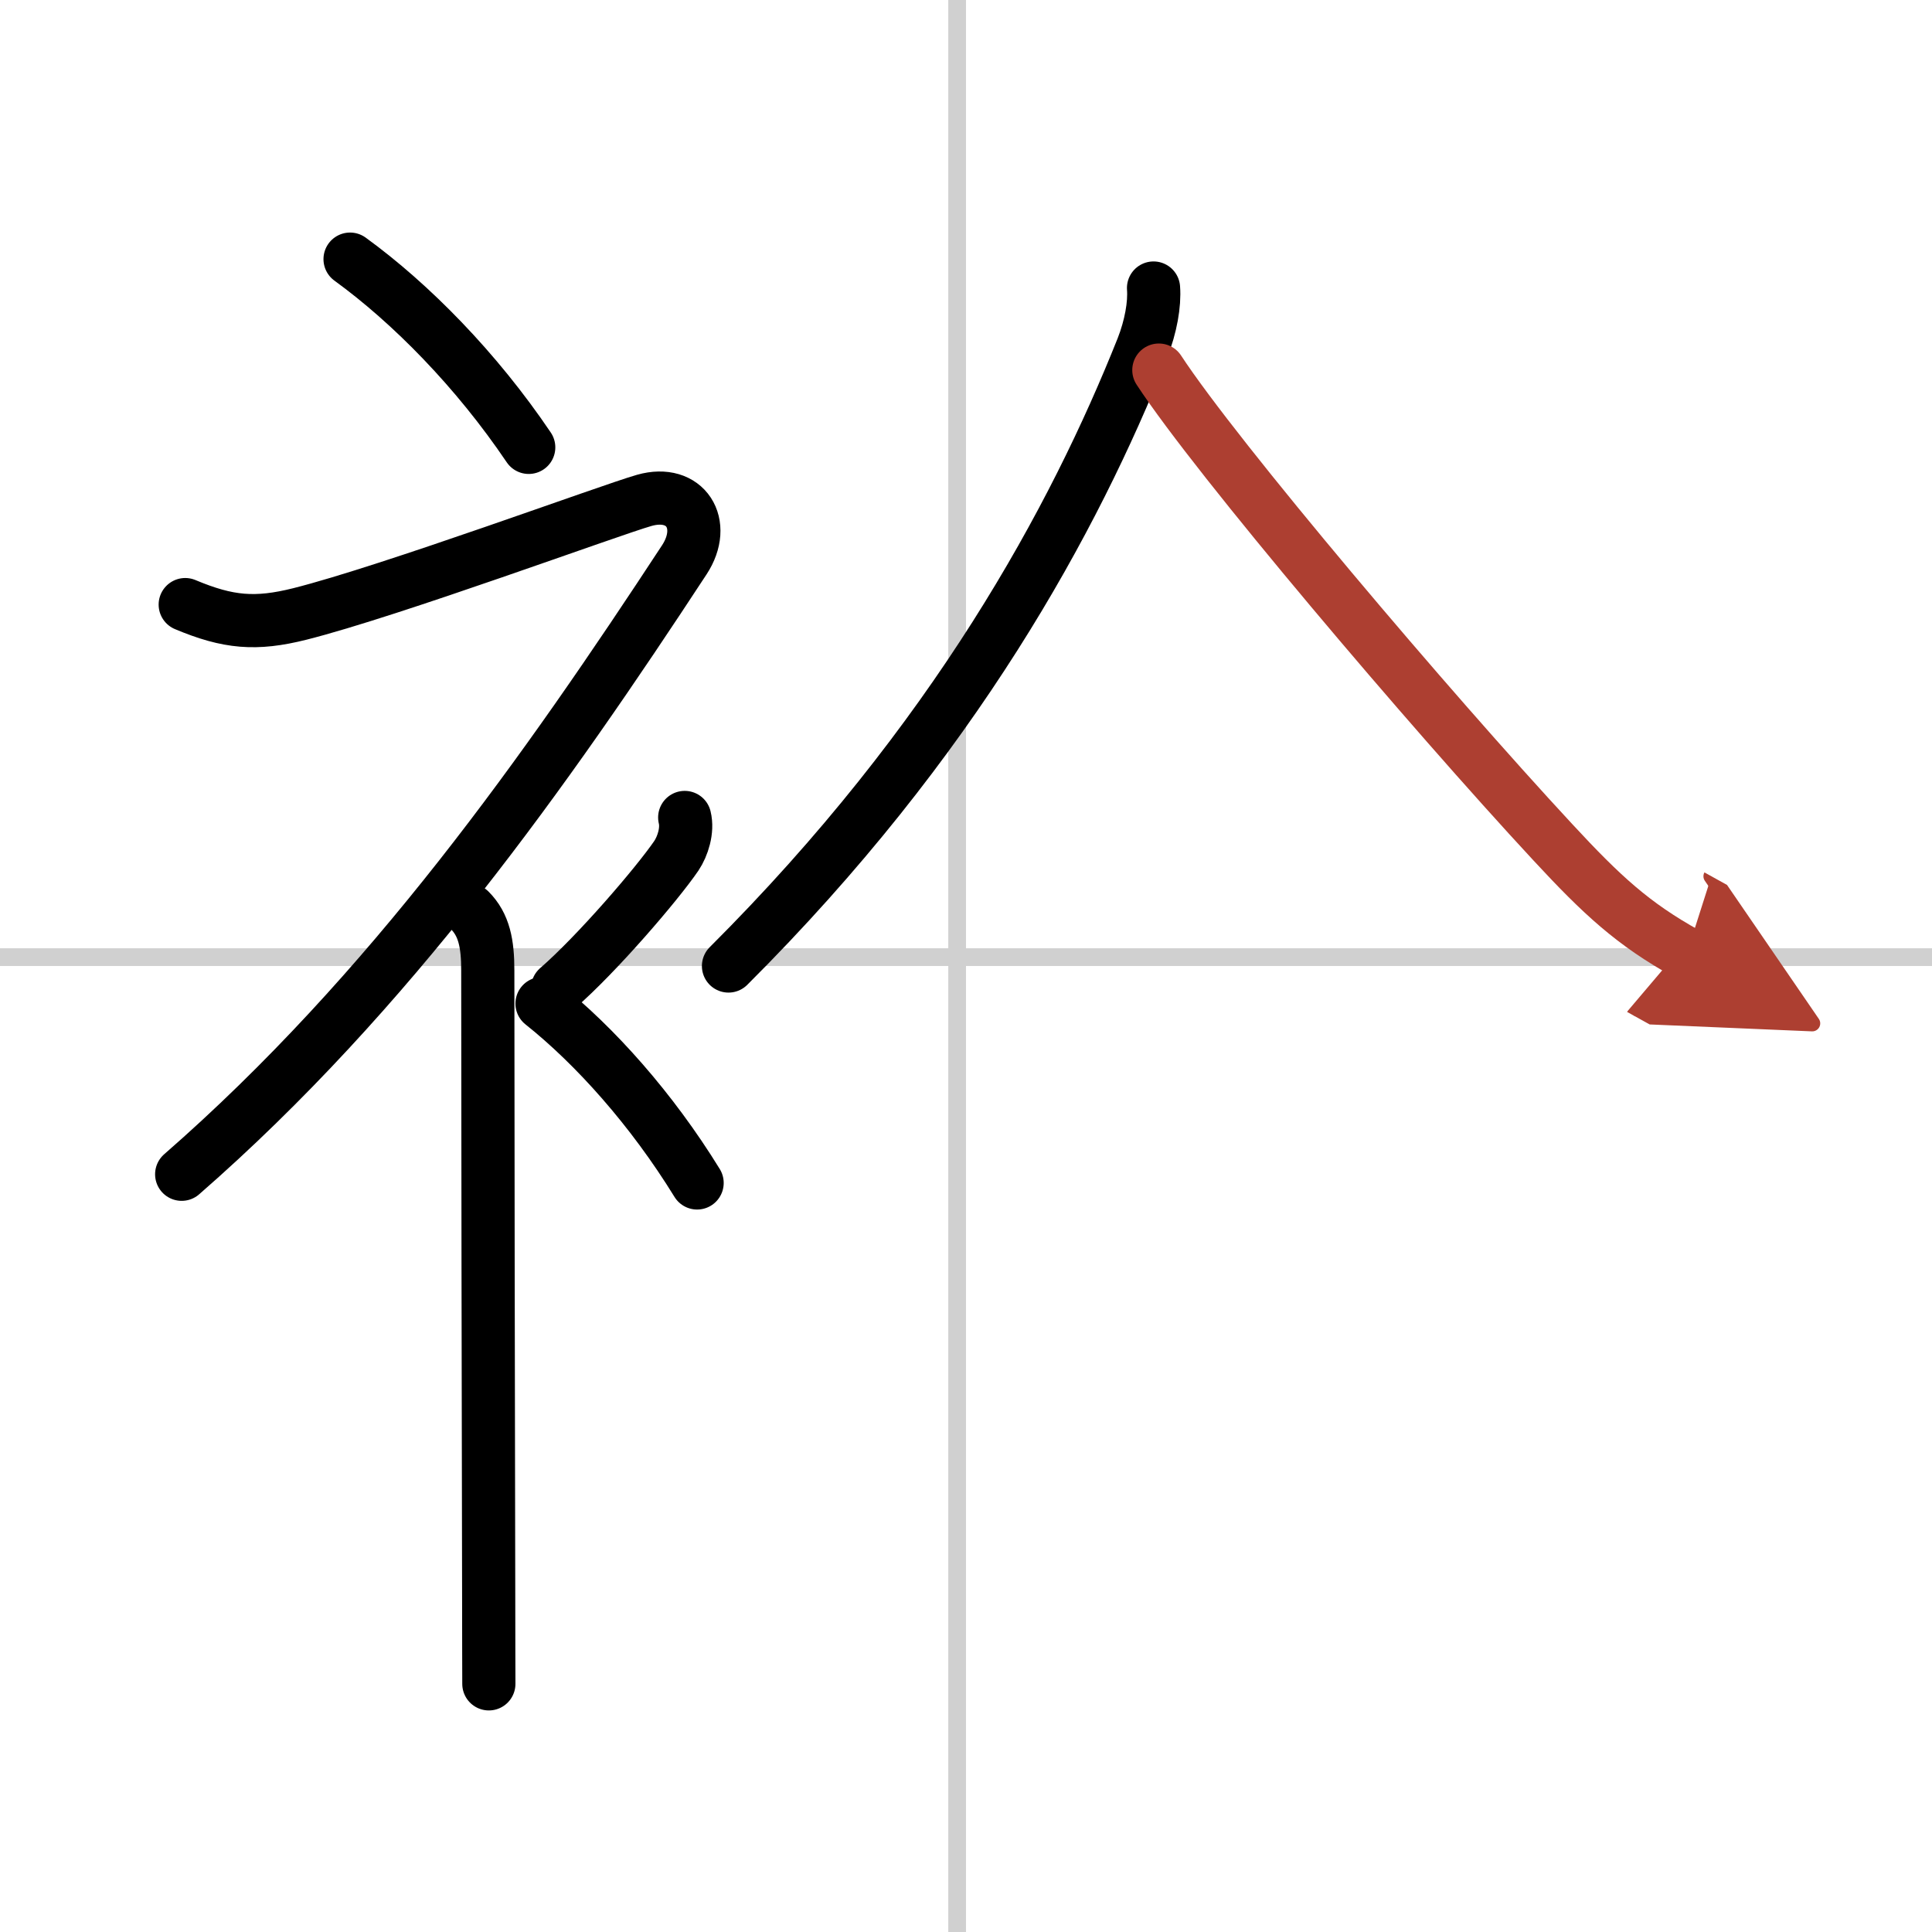
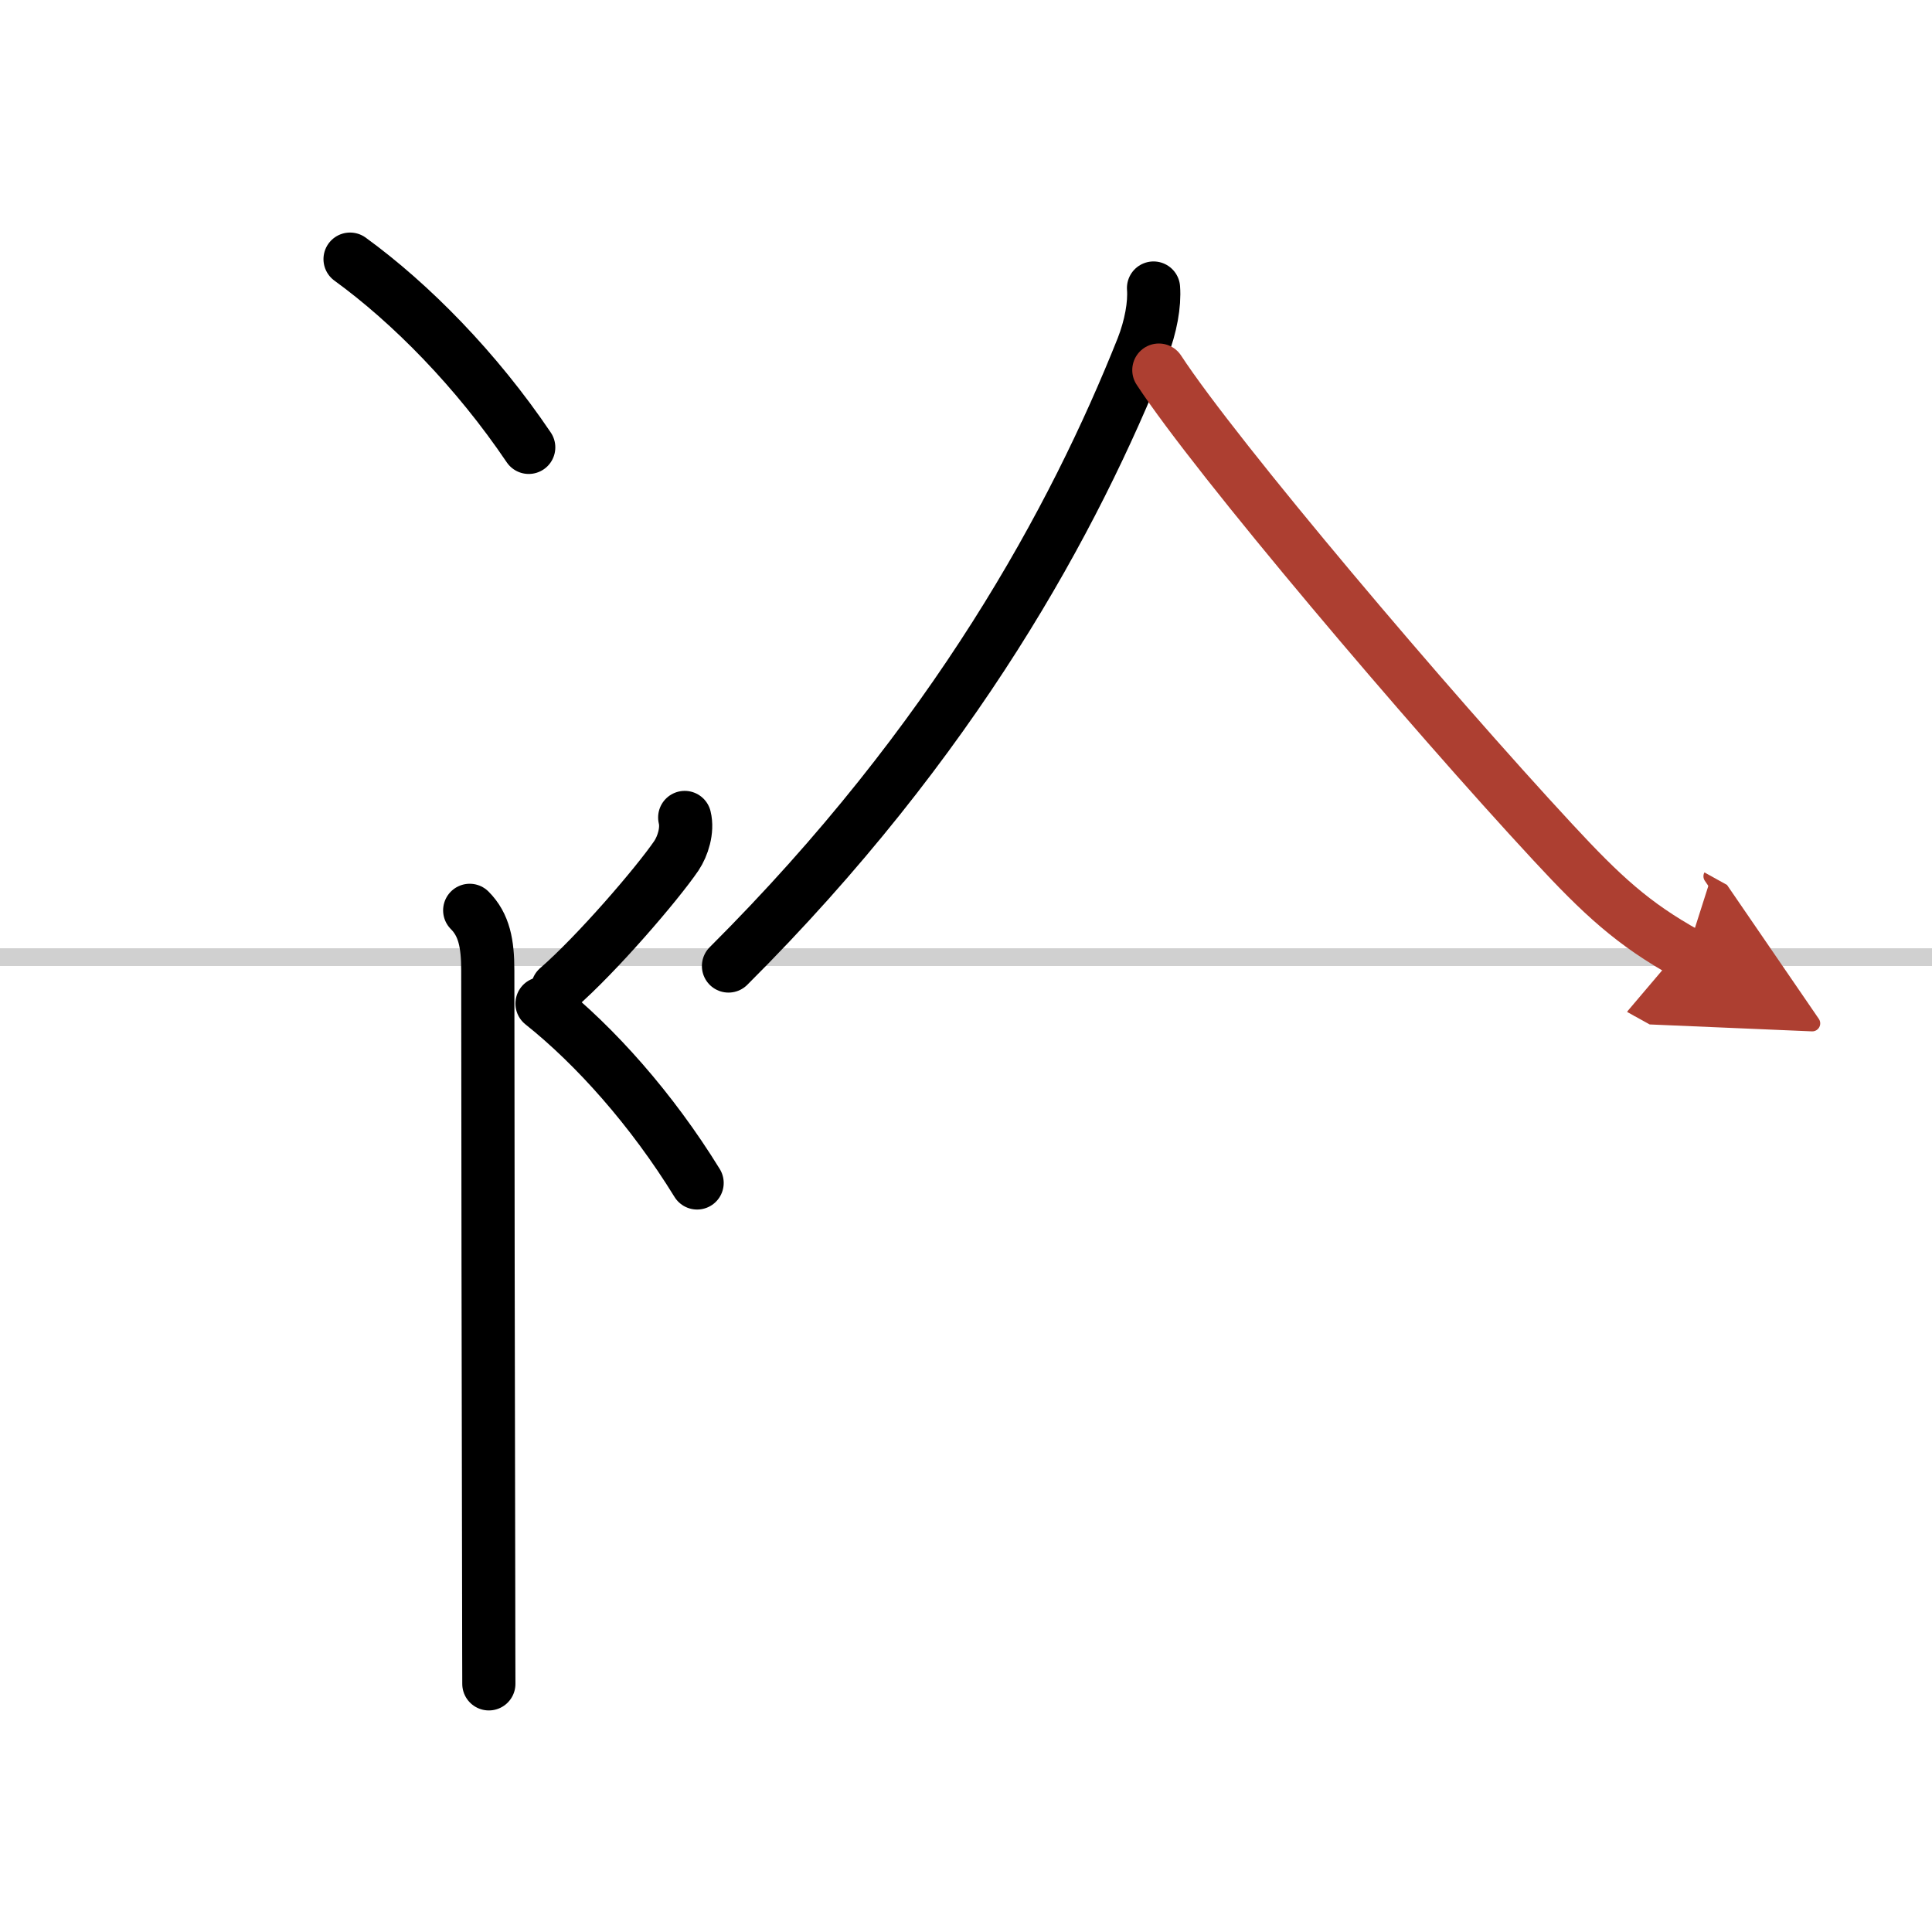
<svg xmlns="http://www.w3.org/2000/svg" width="400" height="400" viewBox="0 0 109 109">
  <defs>
    <marker id="a" markerWidth="4" orient="auto" refX="1" refY="5" viewBox="0 0 10 10">
      <polyline points="0 0 10 5 0 10 1 5" fill="#ad3f31" stroke="#ad3f31" />
    </marker>
  </defs>
  <g fill="none" stroke="#000" stroke-linecap="round" stroke-linejoin="round" stroke-width="3">
-     <rect width="100%" height="100%" fill="#fff" stroke="#fff" />
-     <line x1="54" x2="54" y2="109" stroke="#d0d0d0" stroke-width="1" />
    <line x2="109" y1="54" y2="54" stroke="#d0d0d0" stroke-width="1" />
    <path d="m19.75 14.62c3.44 2.5 7.13 6.25 10.08 10.62" />
-     <path d="M10.45,34.11c2.43,1.02,3.98,1.15,6.46,0.53c5.13-1.29,17.53-5.87,19.44-6.41c2.33-0.66,3.58,1.33,2.26,3.35C30.86,43.4,22,56,10.25,66.25" />
    <path d="m26.5 51.36c0.82 0.82 1.02 1.89 1.02 3.39 0 6.94 0.03 25.47 0.05 34.88 0 2.73 0.01 4.69 0.01 5.37" />
    <path d="m38.63 46.12c0.18 0.73-0.11 1.62-0.47 2.16-1.1 1.61-4.5 5.56-6.7 7.47" />
    <path d="m30.58 56.62c2.99 2.38 6.19 5.96 8.75 10.12" />
    <path d="m65.08 16.25c0.07 0.91-0.15 2.17-0.63 3.39-3.83 9.61-10.57 22.11-23.35 34.86" />
    <path d="m65.38 20.88c3.25 4.97 15.27 19.14 22.23 26.64 2.77 2.99 4.52 4.61 7.55 6.29" marker-end="url(#a)" stroke="#ad3f31" />
  </g>
</svg>